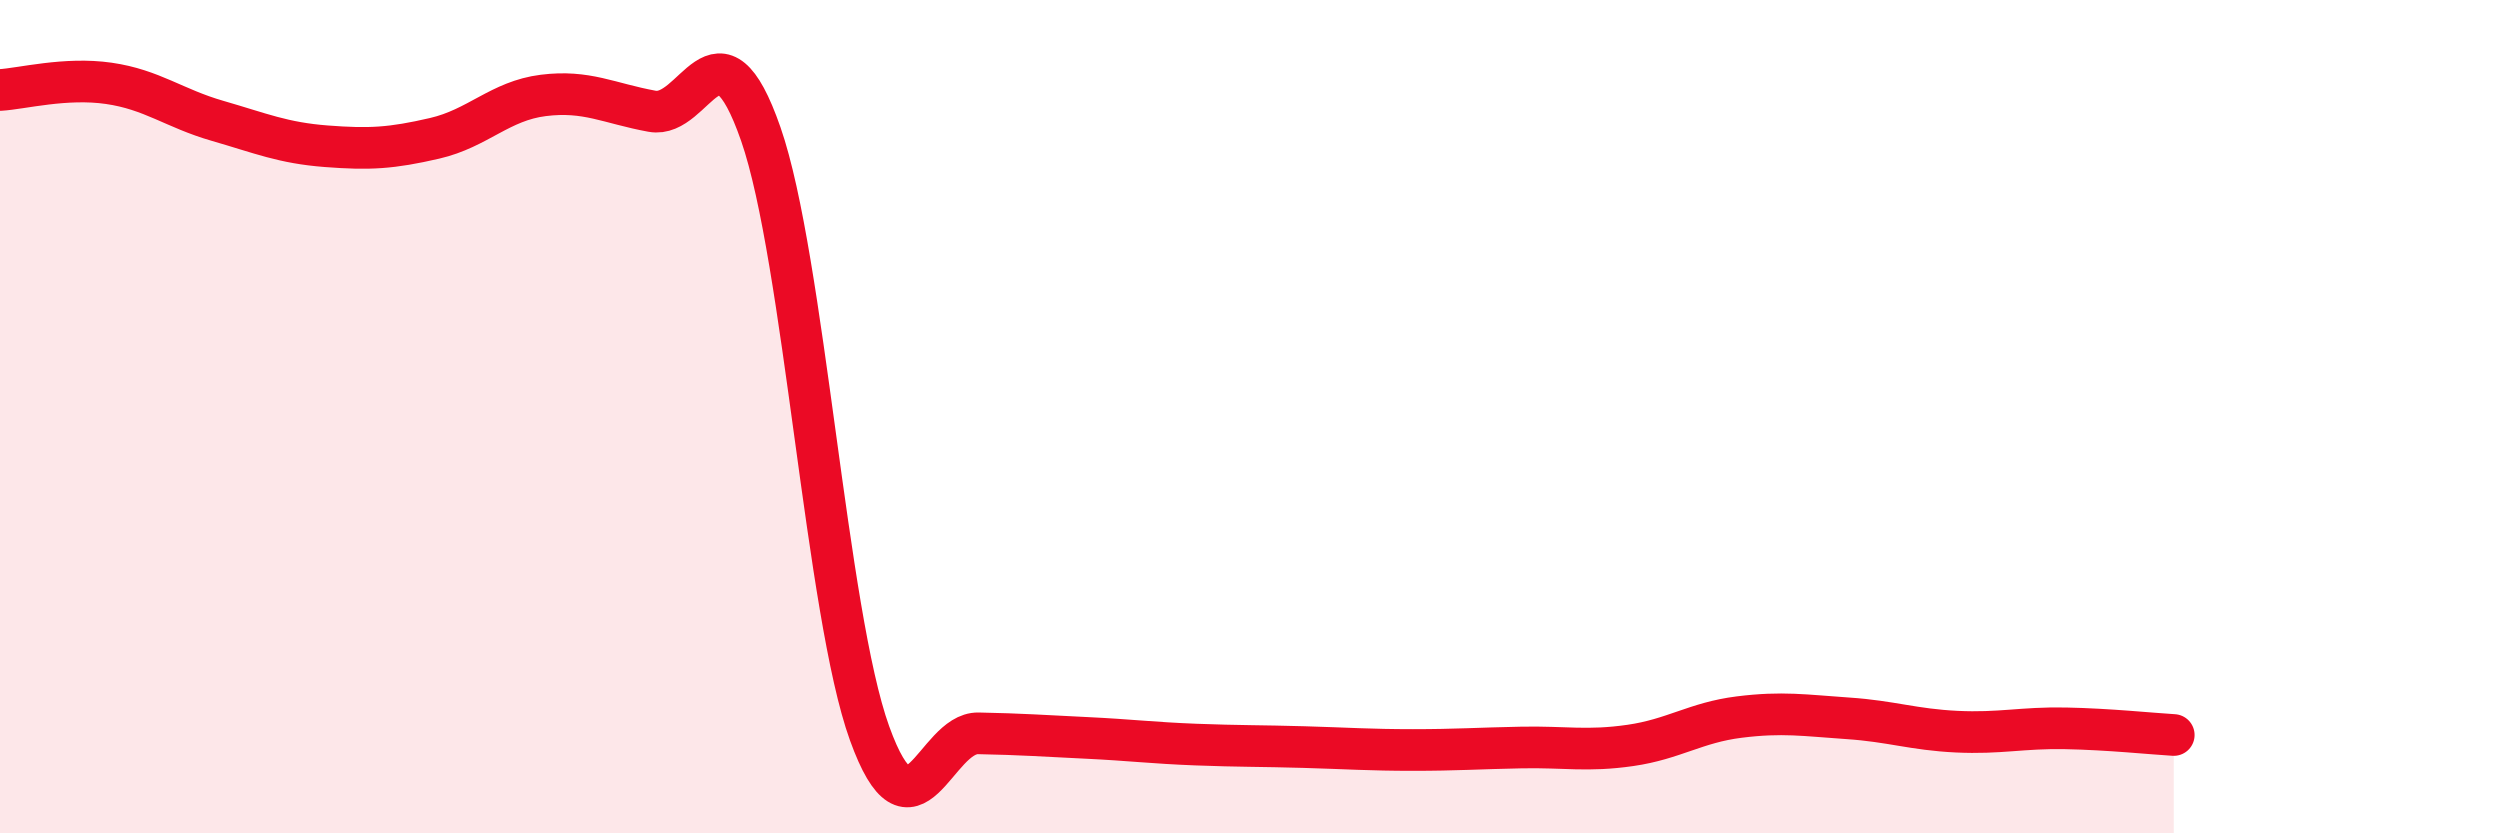
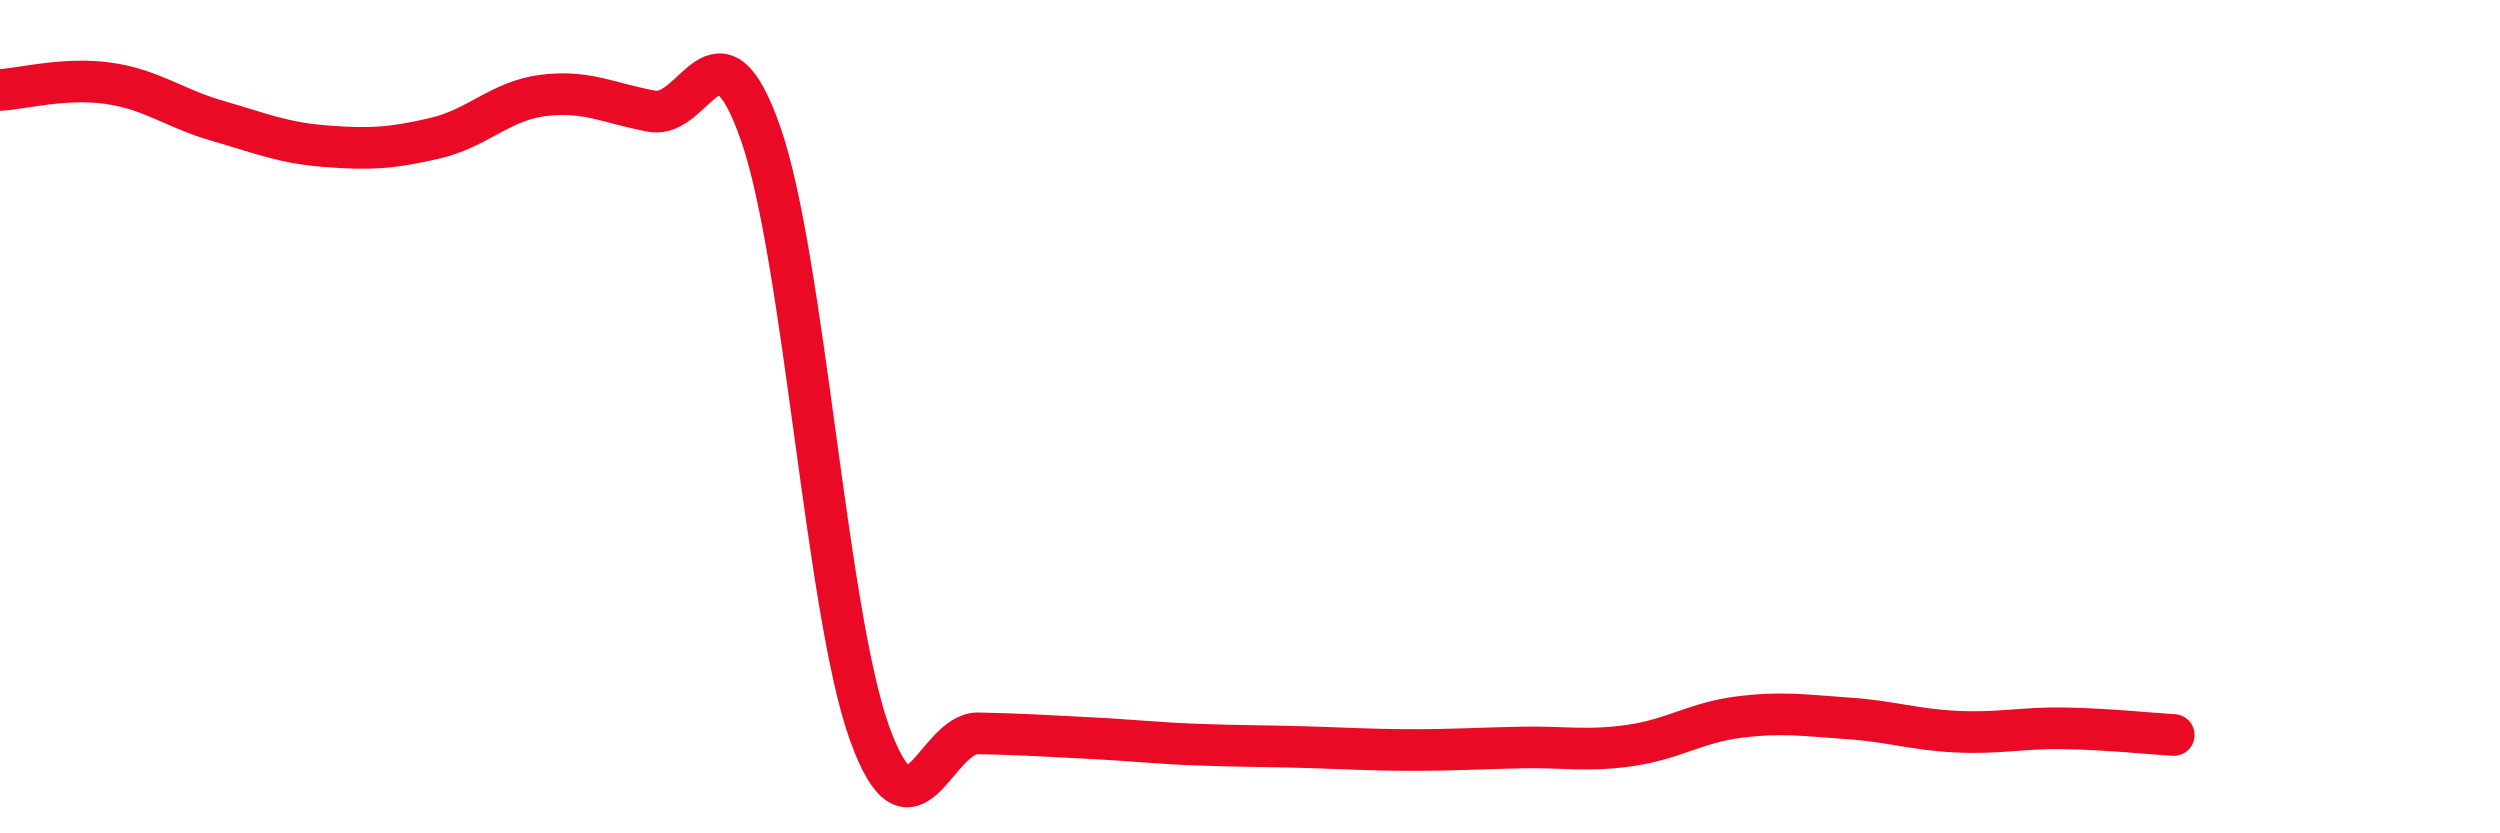
<svg xmlns="http://www.w3.org/2000/svg" width="60" height="20" viewBox="0 0 60 20">
-   <path d="M 0,2.16 C 0.52,2.13 1.57,1.85 2.61,2 C 3.65,2.15 4.18,2.6 5.22,2.9 C 6.26,3.2 6.79,3.43 7.83,3.51 C 8.87,3.59 9.39,3.56 10.43,3.32 C 11.47,3.08 12,2.42 13.04,2.29 C 14.08,2.16 14.61,2.48 15.65,2.67 C 16.69,2.86 17.22,0.23 18.26,3.22 C 19.3,6.21 19.83,14.72 20.87,17.6 C 21.91,20.48 22.44,17.58 23.48,17.6 C 24.52,17.62 25.05,17.66 26.09,17.71 C 27.13,17.76 27.66,17.83 28.7,17.87 C 29.74,17.91 30.26,17.9 31.3,17.93 C 32.34,17.96 32.87,18 33.91,18 C 34.95,18 35.48,17.96 36.52,17.94 C 37.56,17.92 38.09,18.04 39.13,17.89 C 40.17,17.74 40.7,17.34 41.74,17.21 C 42.78,17.08 43.31,17.17 44.35,17.24 C 45.39,17.31 45.92,17.51 46.96,17.56 C 48,17.61 48.53,17.46 49.57,17.48 C 50.61,17.5 51.65,17.61 52.17,17.64L52.17 20L0 20Z" fill="#EB0A25" opacity="0.1" stroke-linecap="round" stroke-linejoin="round" />
  <path d="M 0,2.16 C 0.52,2.13 1.57,1.85 2.61,2 C 3.65,2.15 4.18,2.6 5.22,2.9 C 6.26,3.2 6.79,3.43 7.83,3.51 C 8.87,3.59 9.39,3.56 10.43,3.32 C 11.47,3.08 12,2.42 13.04,2.29 C 14.08,2.16 14.61,2.48 15.65,2.67 C 16.69,2.86 17.22,0.23 18.26,3.22 C 19.3,6.21 19.83,14.72 20.87,17.6 C 21.91,20.48 22.44,17.58 23.48,17.6 C 24.52,17.62 25.05,17.66 26.09,17.71 C 27.13,17.76 27.66,17.83 28.7,17.87 C 29.74,17.91 30.26,17.9 31.3,17.93 C 32.34,17.96 32.87,18 33.91,18 C 34.95,18 35.48,17.96 36.52,17.94 C 37.56,17.92 38.09,18.04 39.13,17.89 C 40.17,17.74 40.7,17.34 41.74,17.21 C 42.78,17.08 43.31,17.17 44.35,17.24 C 45.39,17.31 45.92,17.51 46.96,17.56 C 48,17.61 48.53,17.46 49.57,17.48 C 50.61,17.5 51.65,17.61 52.17,17.64" stroke="#EB0A25" stroke-width="1" fill="none" stroke-linecap="round" stroke-linejoin="round" />
</svg>